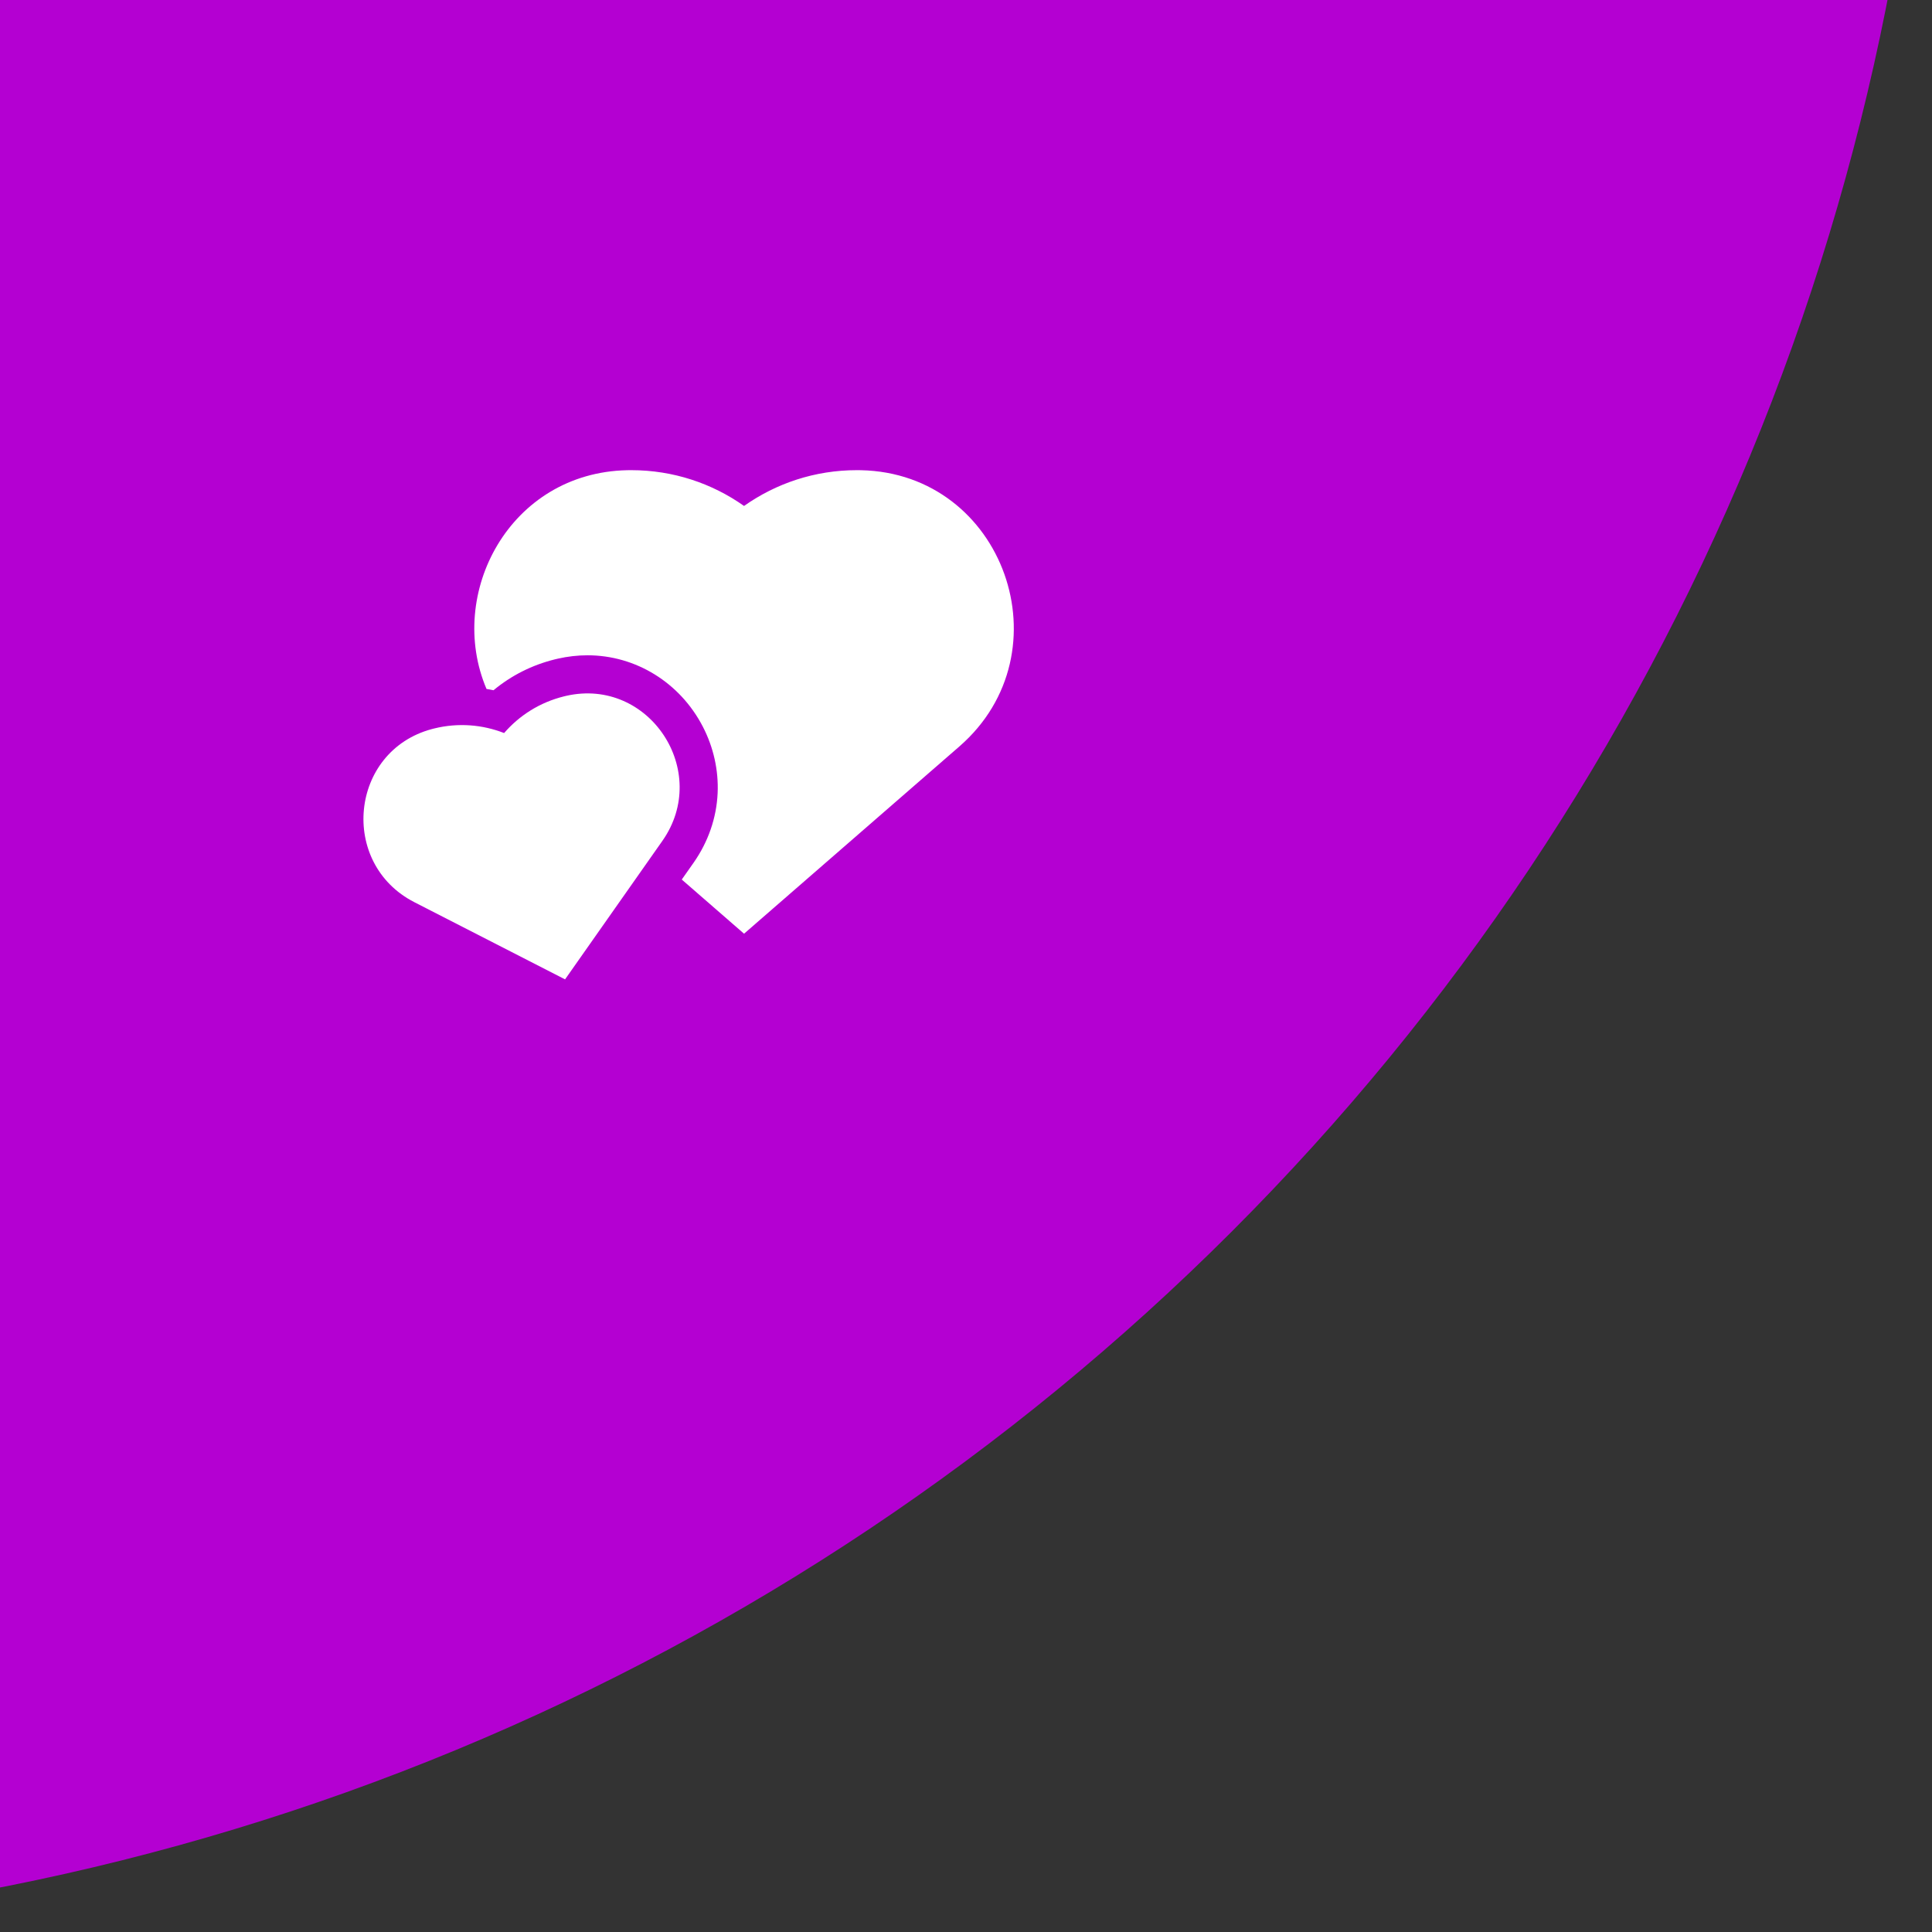
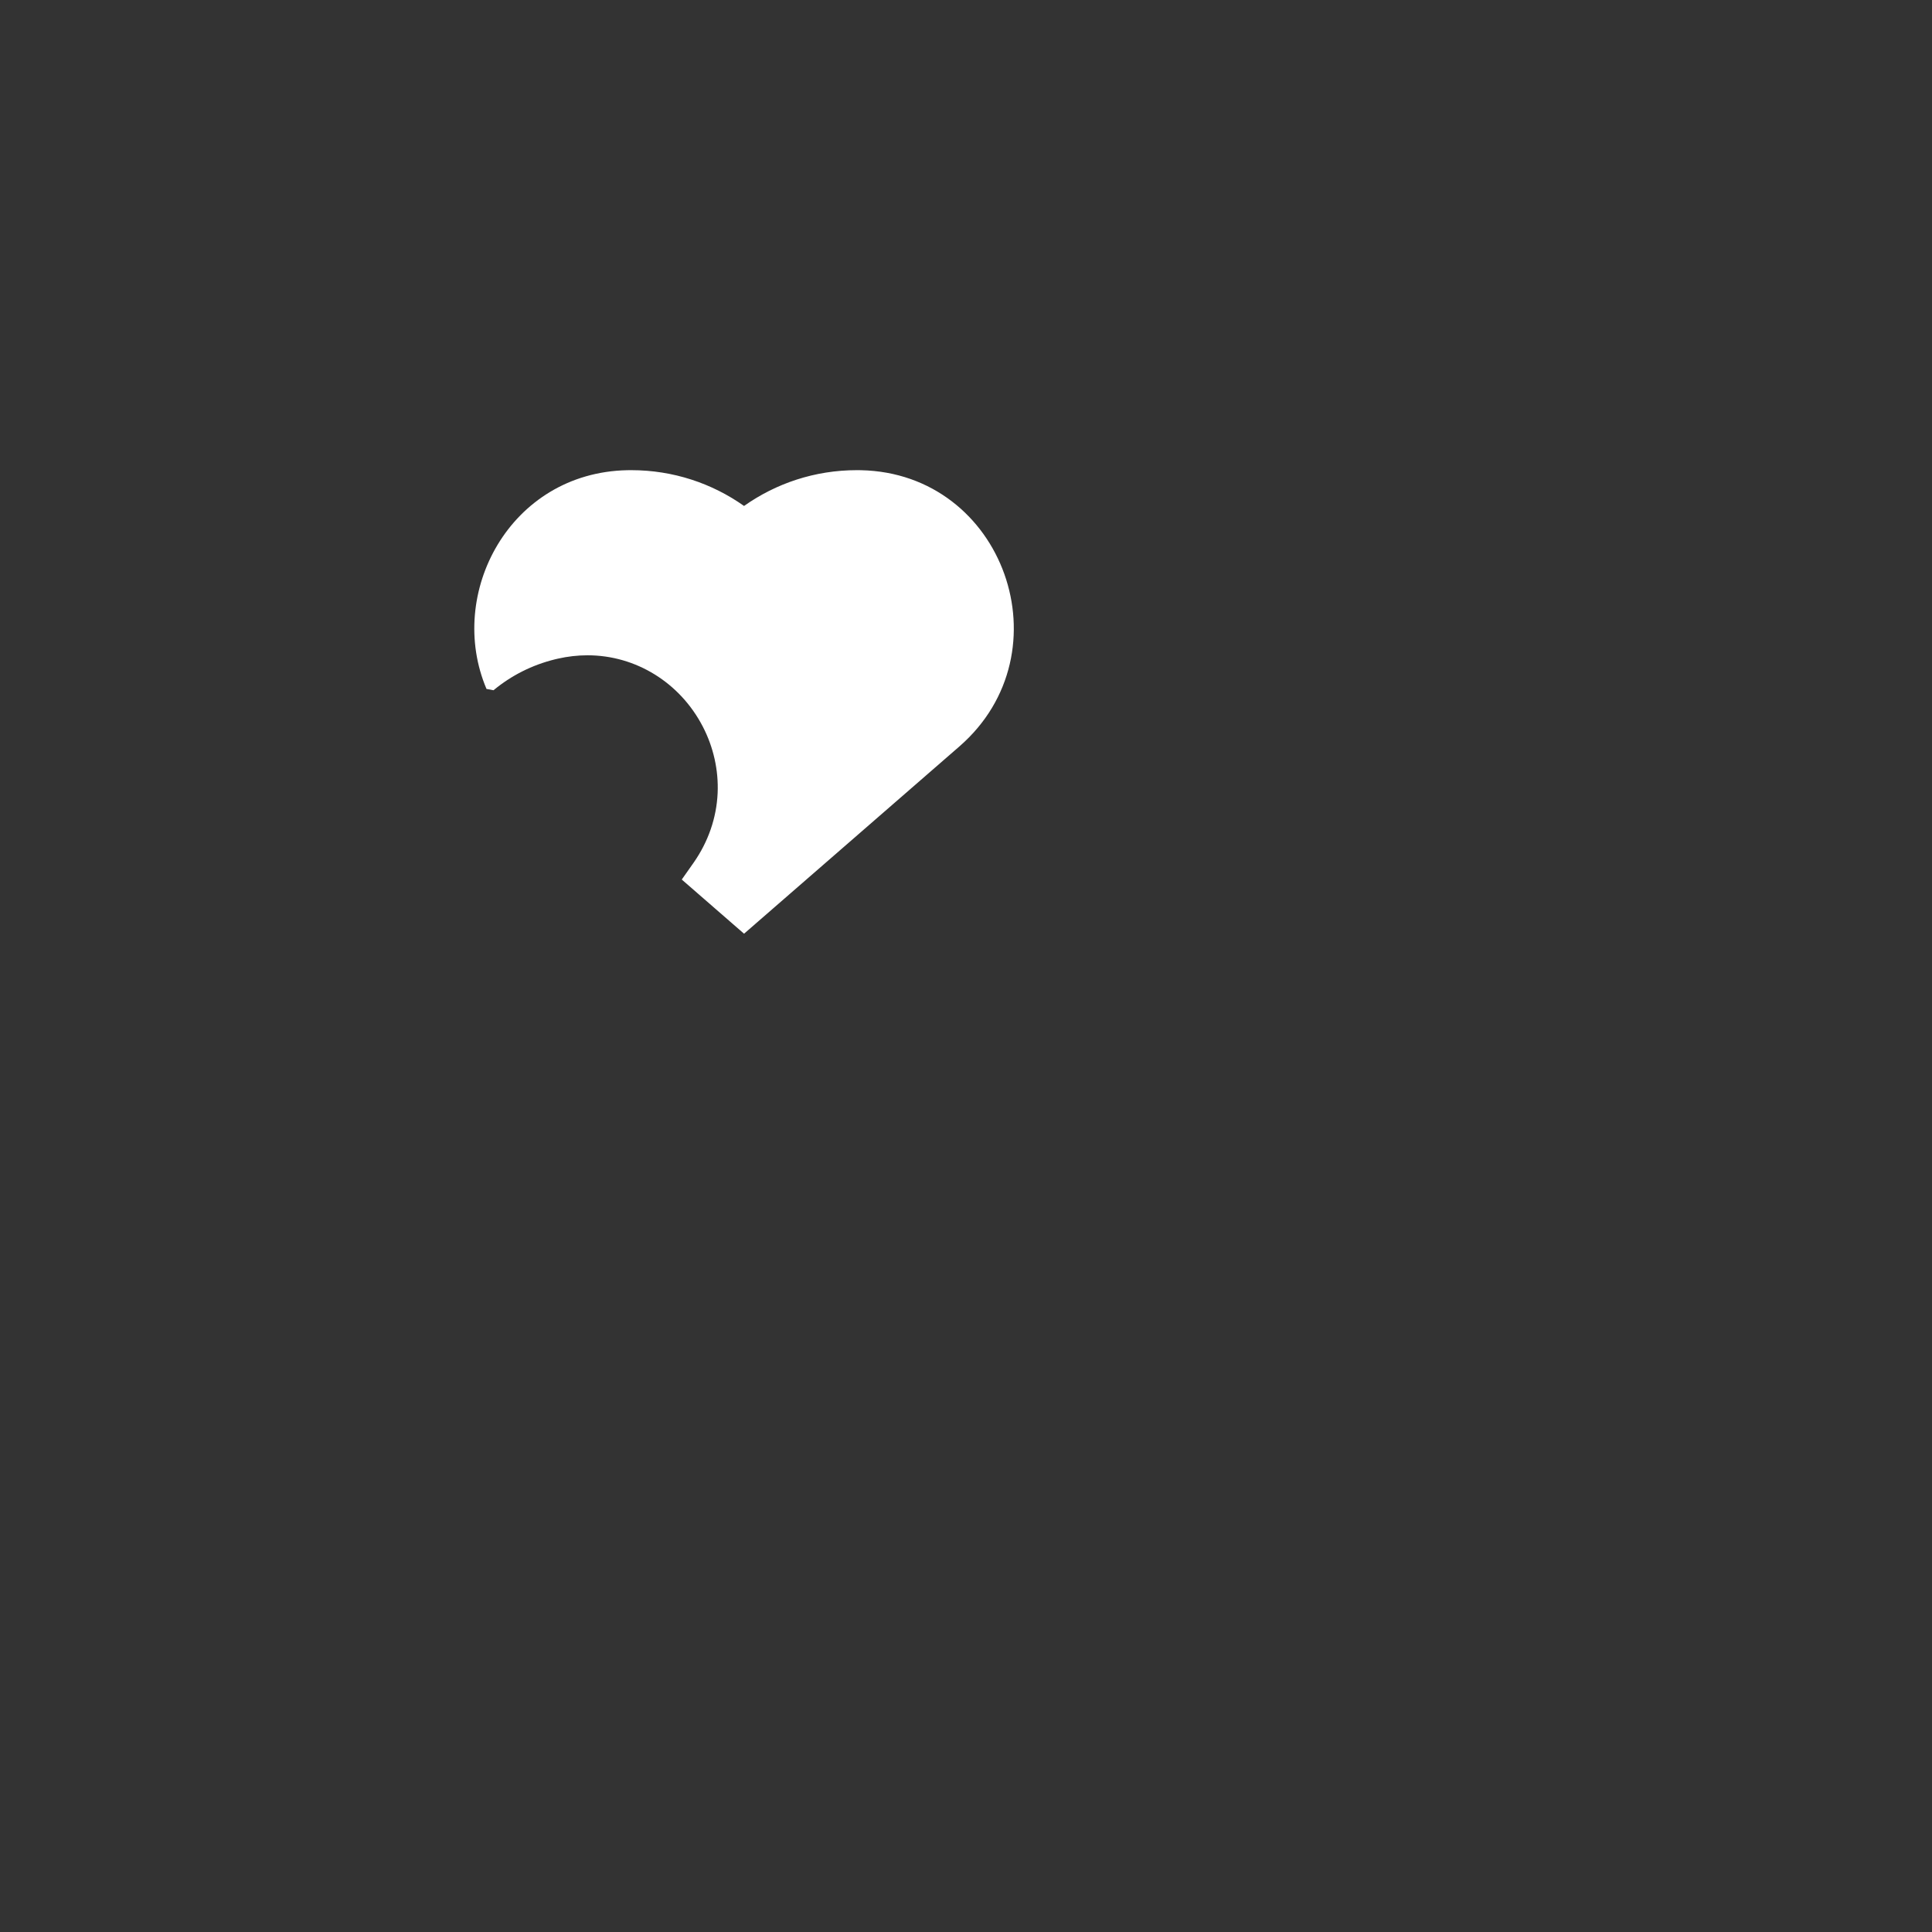
<svg xmlns="http://www.w3.org/2000/svg" width="101" height="101" viewBox="0 0 101 101" fill="none">
  <rect x="0" y="0" width="101" height="101" fill="#333333" stroke="none" />
  <g clip-path="url(#clip0_596_5432)">
-     <path d="M-24 101C-7.585 101 8.67 97.767 23.835 91.485C39.001 85.203 52.781 75.996 64.388 64.388C75.996 52.781 85.203 39.001 91.485 23.835C97.767 8.67 101 -7.585 101 -24L-24 -24L-24 101Z" fill="#B400D2" />
    <g clip-path="url(#clip1_596_5432)">
-       <path d="M29.604 36.376C29.563 36.385 29.522 36.395 29.482 36.405C28.217 36.718 27.145 37.406 26.354 38.322C25.227 37.881 23.958 37.771 22.693 38.084C22.653 38.094 22.612 38.105 22.572 38.115C18.281 39.27 17.707 45.14 21.663 47.165L29.54 51.199L34.628 43.958C37.182 40.322 33.938 35.396 29.604 36.376Z" fill="white" />
      <path d="M45.002 24.581C44.932 24.579 44.862 24.579 44.791 24.579C42.596 24.579 40.563 25.272 38.897 26.45C37.231 25.272 35.198 24.579 33.002 24.579C32.932 24.579 32.862 24.579 32.791 24.581C26.649 24.705 23.316 31.032 25.433 36.016C25.556 36.036 25.678 36.058 25.8 36.084C26.726 35.315 27.814 34.765 29.003 34.471C29.057 34.457 29.111 34.445 29.165 34.433C29.679 34.316 30.201 34.257 30.715 34.257C33.237 34.257 35.545 35.683 36.737 37.977C37.3 39.06 37.569 40.266 37.516 41.463C37.459 42.755 37.023 44.013 36.258 45.103L35.641 45.98L38.897 48.812L50.154 39.022C55.807 34.106 52.492 24.733 45.002 24.581Z" fill="white" />
    </g>
  </g>
  <defs>
    <clipPath id="clip0_596_5432">
      <rect width="101" height="101" fill="white" transform="translate(101 101) rotate(180)" />
    </clipPath>
    <clipPath id="clip1_596_5432">
      <rect width="34" height="34" fill="white" transform="translate(19 19)" />
    </clipPath>
  </defs>
</svg>